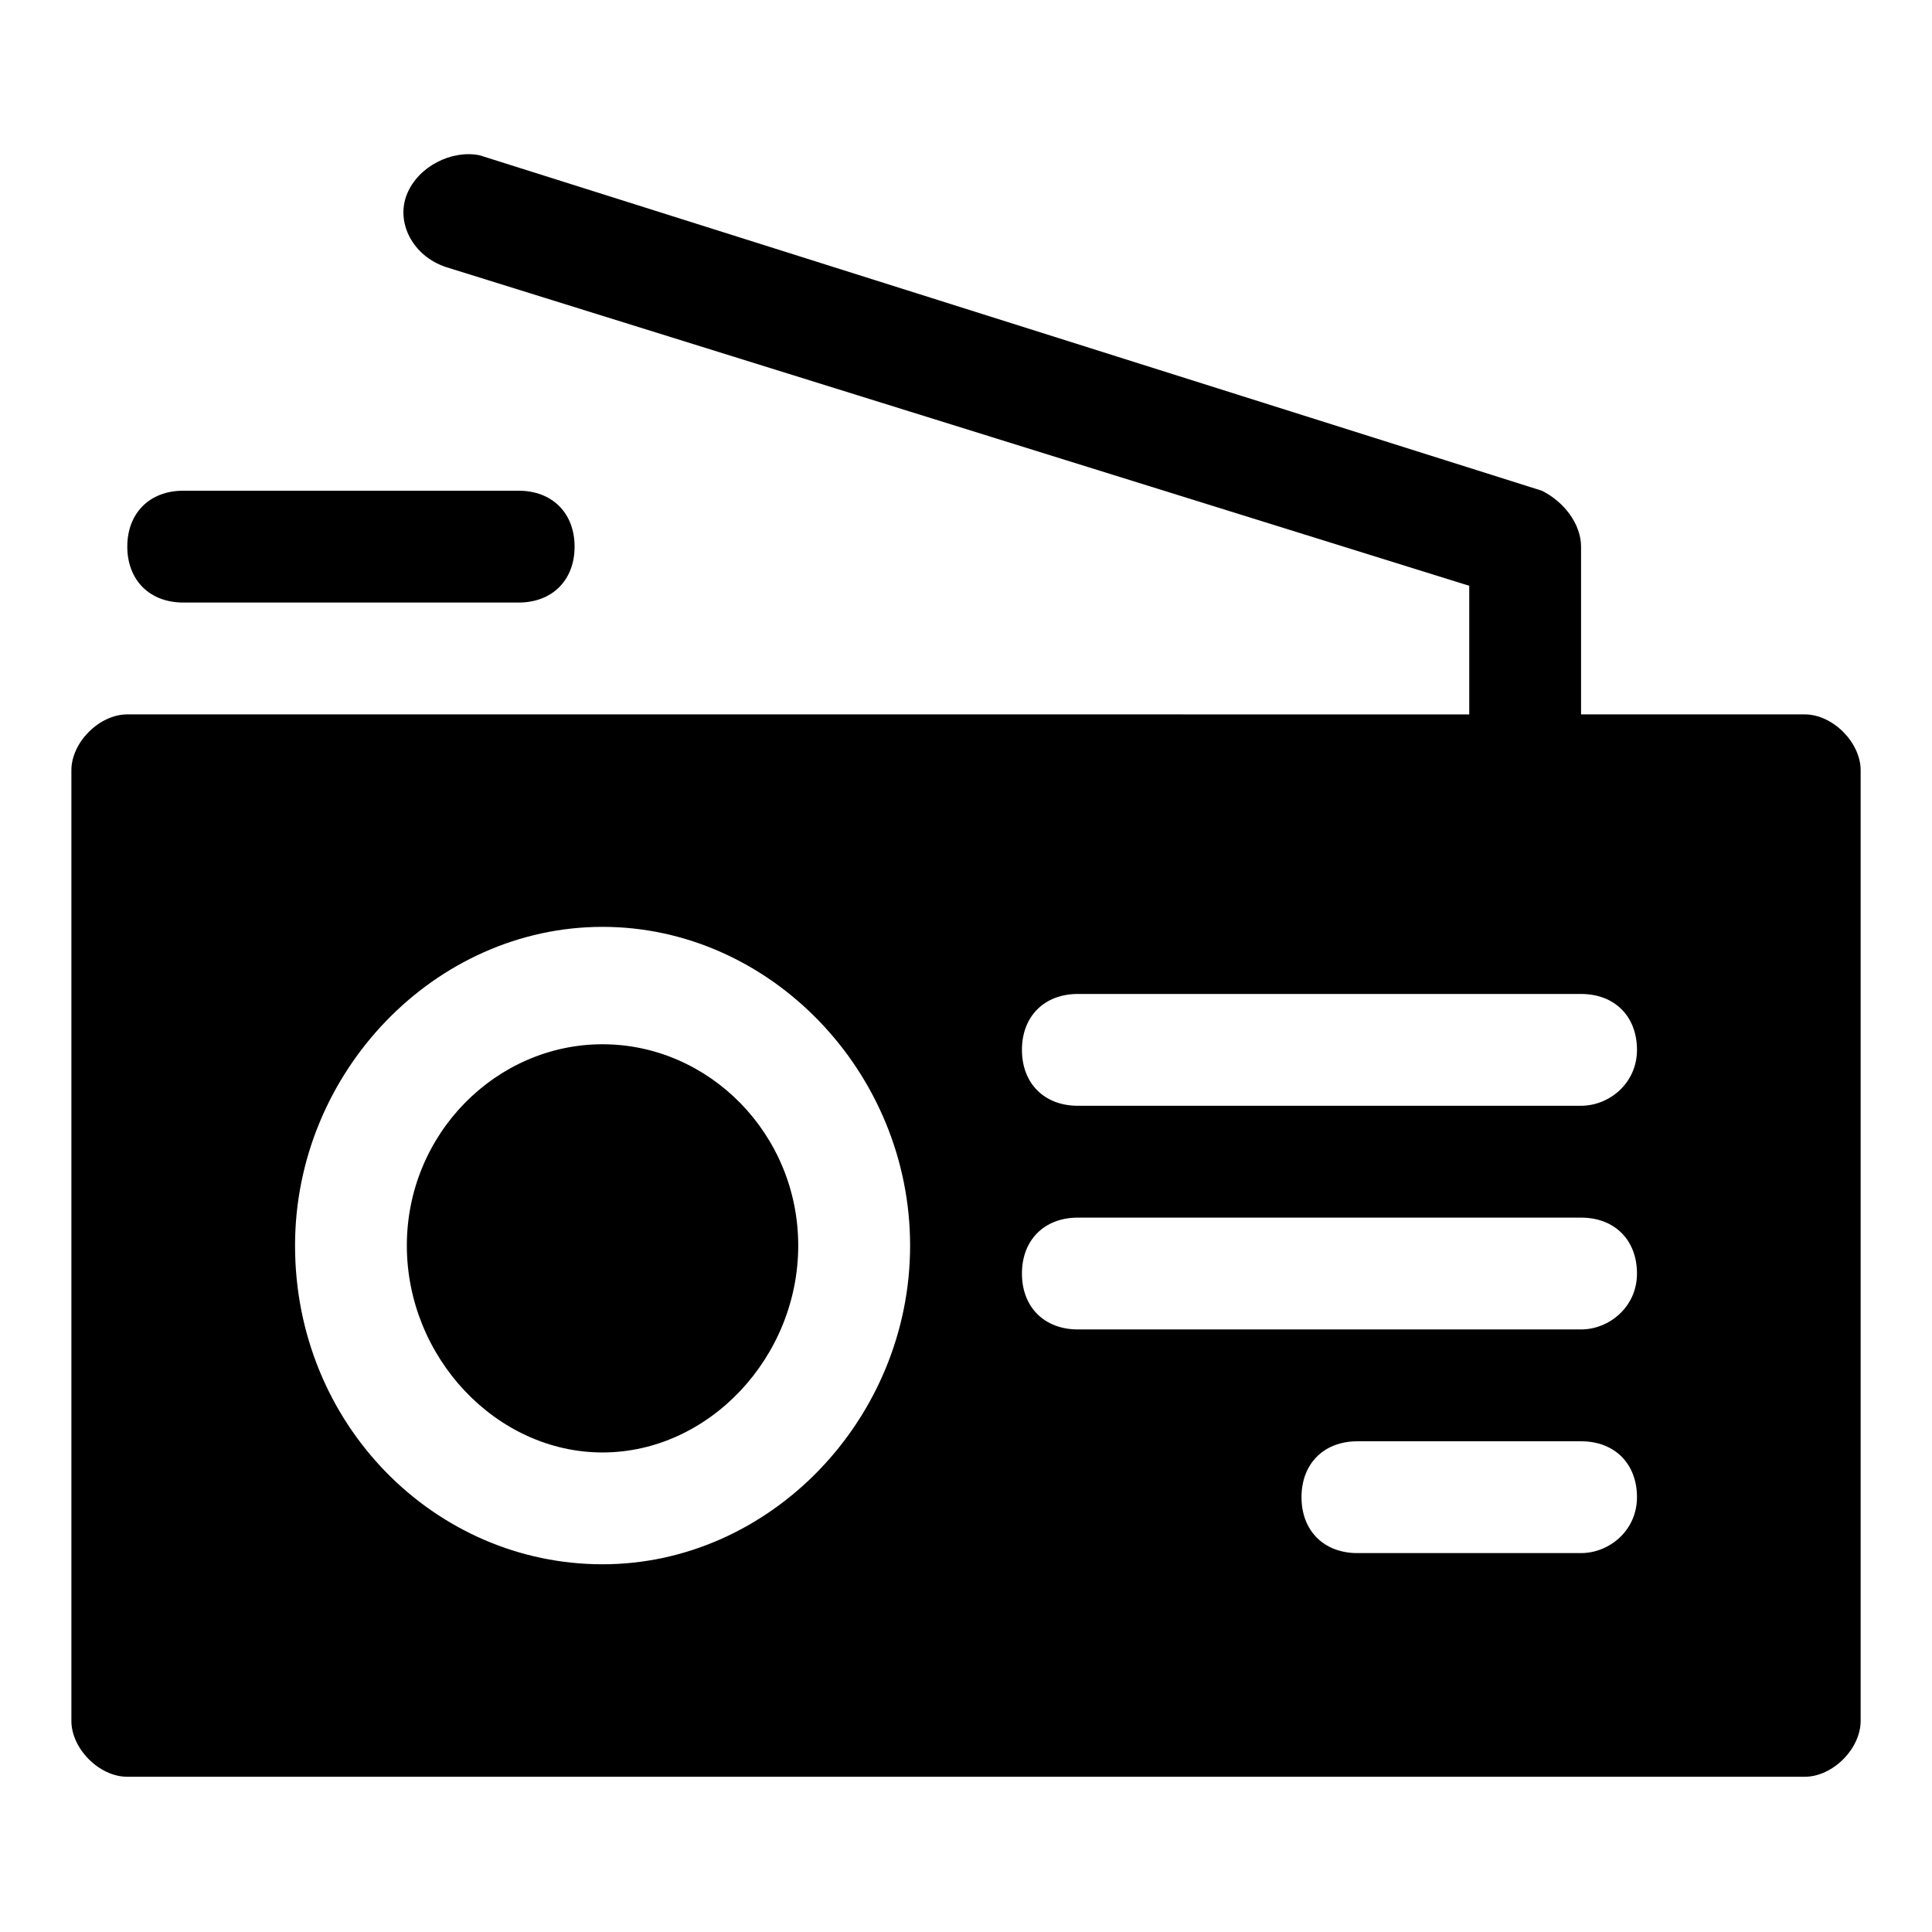
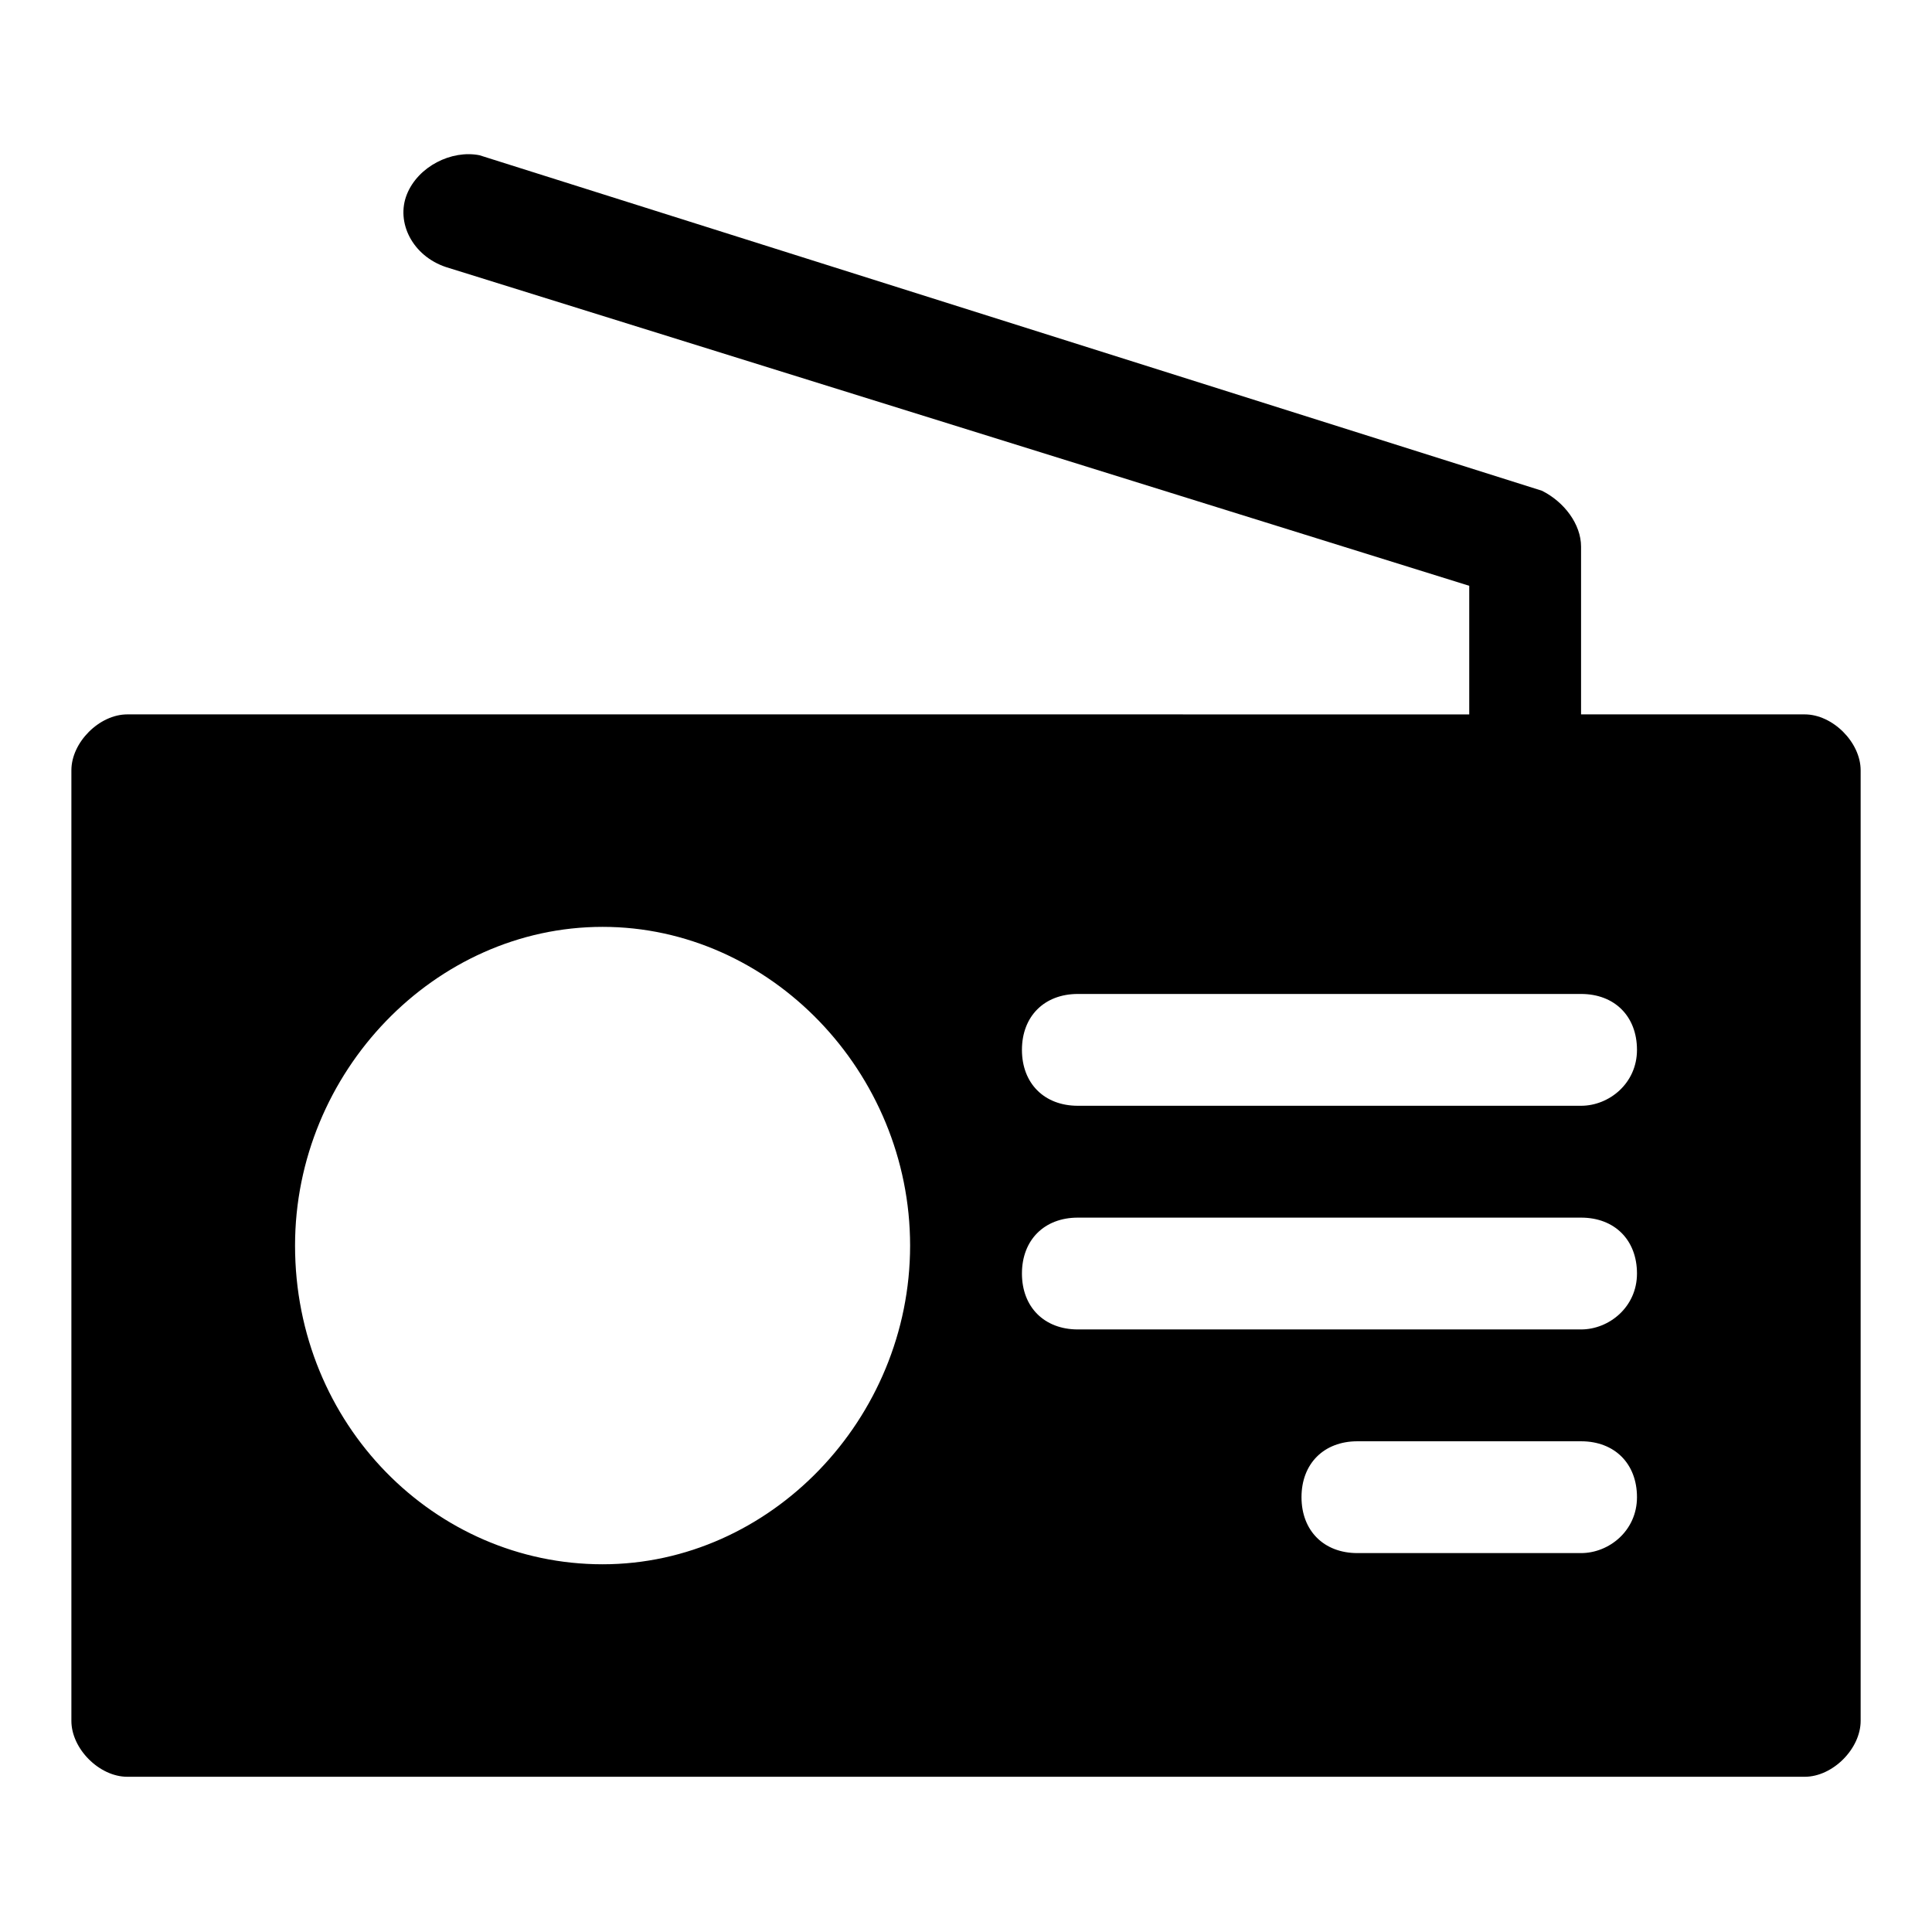
<svg xmlns="http://www.w3.org/2000/svg" fill="#000000" width="800px" height="800px" version="1.1" viewBox="144 144 512 512">
  <g>
    <path d="m622.27 333.32h-59.273v-44.453c0-5.926-4.445-11.855-10.371-14.816l-281.54-88.906c-7.41-1.484-16.301 2.961-19.262 10.371-2.965 7.41 1.48 16.301 10.371 19.262l271.17 84.465v34.082l-355.63-0.004c-7.41 0-14.816 7.41-14.816 14.816v251.91c0 7.41 7.41 14.816 14.816 14.816h444.54c7.41 0 14.816-7.41 14.816-14.816v-251.91c0-7.406-7.41-14.816-14.82-14.816zm-318.58 225.23c-44.453 0-81.5-37.043-81.5-84.461 0-45.938 37.043-84.461 81.5-84.461 44.453-0.004 81.496 38.523 81.496 84.461 0 45.934-37.043 84.461-81.496 84.461zm259.31-2.965h-59.273c-8.891 0-14.816-5.926-14.816-14.816s5.926-14.816 14.816-14.816h59.273c8.891 0 14.816 5.926 14.816 14.816s-7.406 14.816-14.816 14.816zm0-59.27h-133.36c-8.891 0-14.816-5.926-14.816-14.816s5.926-14.816 14.816-14.816h133.36c8.891 0 14.816 5.926 14.816 14.816 0 8.887-7.406 14.816-14.816 14.816zm0-59.273h-133.36c-8.891 0-14.816-5.926-14.816-14.816 0-8.891 5.926-14.816 14.816-14.816h133.36c8.891 0 14.816 5.926 14.816 14.816 0 8.891-7.406 14.816-14.816 14.816z" />
-     <path d="m303.68 420.74c-28.156 0-51.863 23.711-51.863 53.348 0 29.637 23.707 54.828 51.863 54.828 28.152-0.004 51.859-25.195 51.859-54.828 0-29.637-23.707-53.348-51.859-53.348z" />
-     <path d="m192.55 303.68h88.906c8.891 0 14.816-5.926 14.816-14.816 0-8.891-5.926-14.816-14.816-14.816l-88.906-0.004c-8.891 0-14.816 5.926-14.816 14.816s5.926 14.82 14.816 14.82z" />
  </g>
</svg>